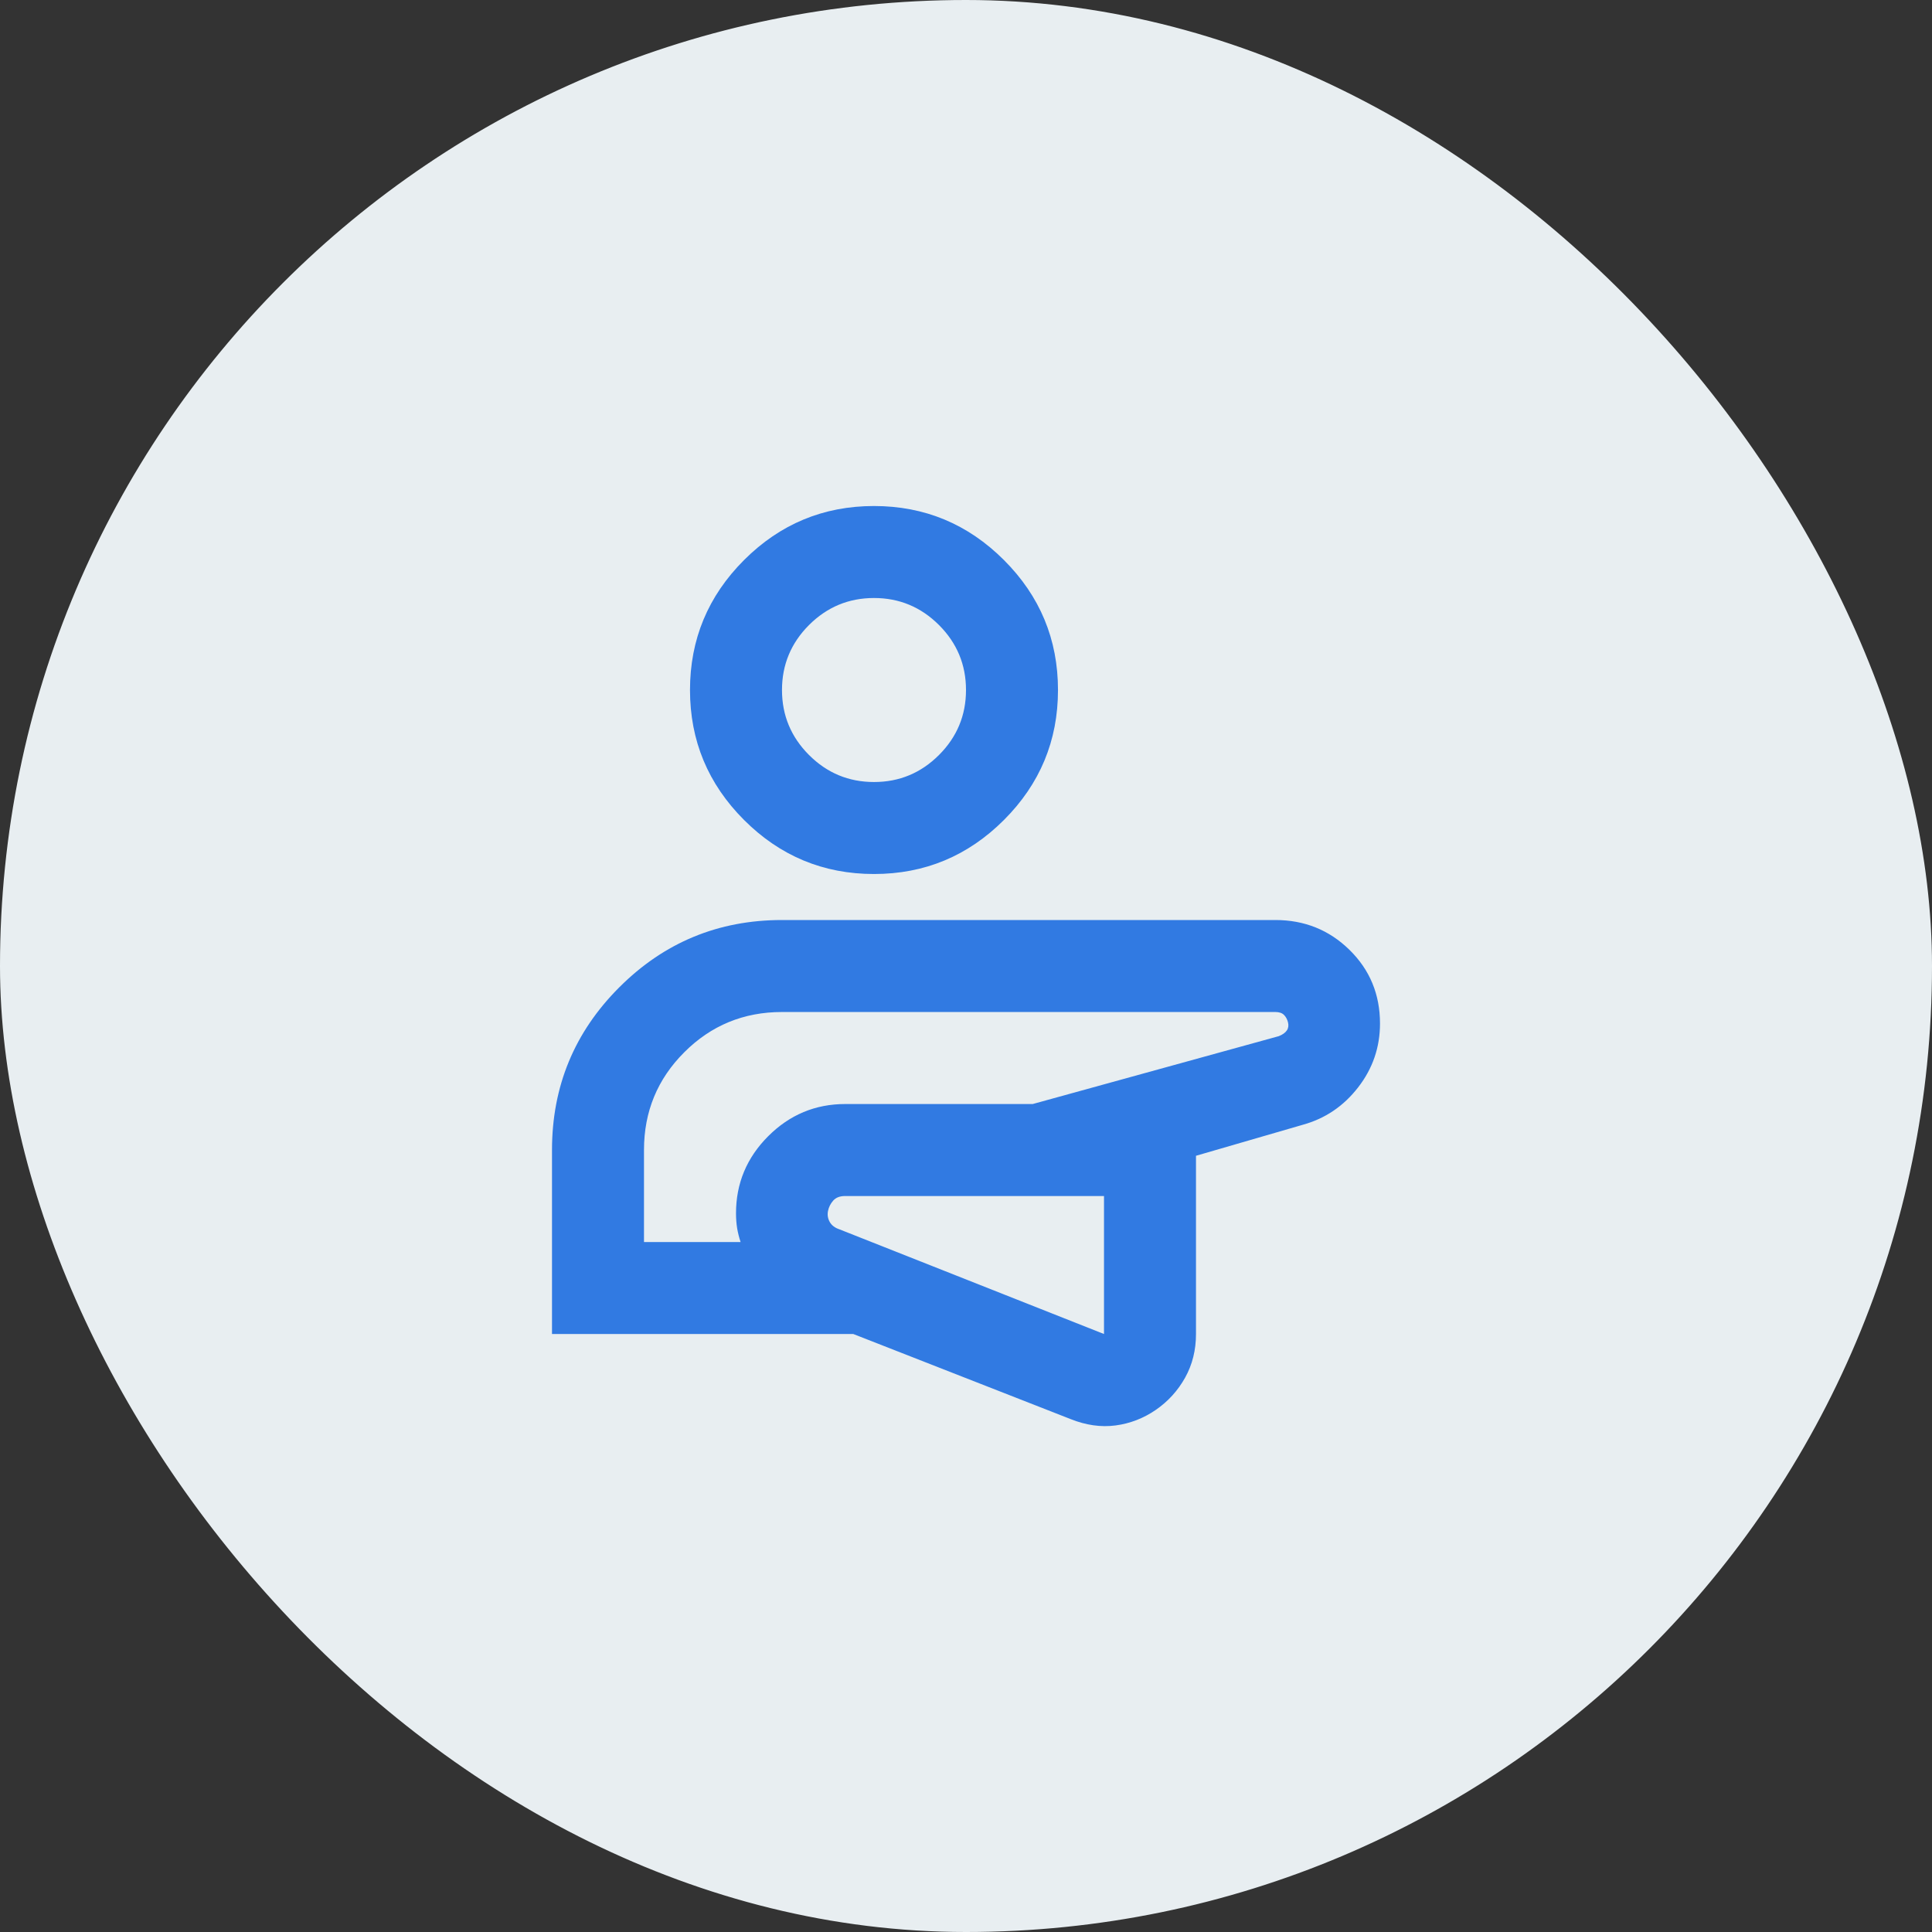
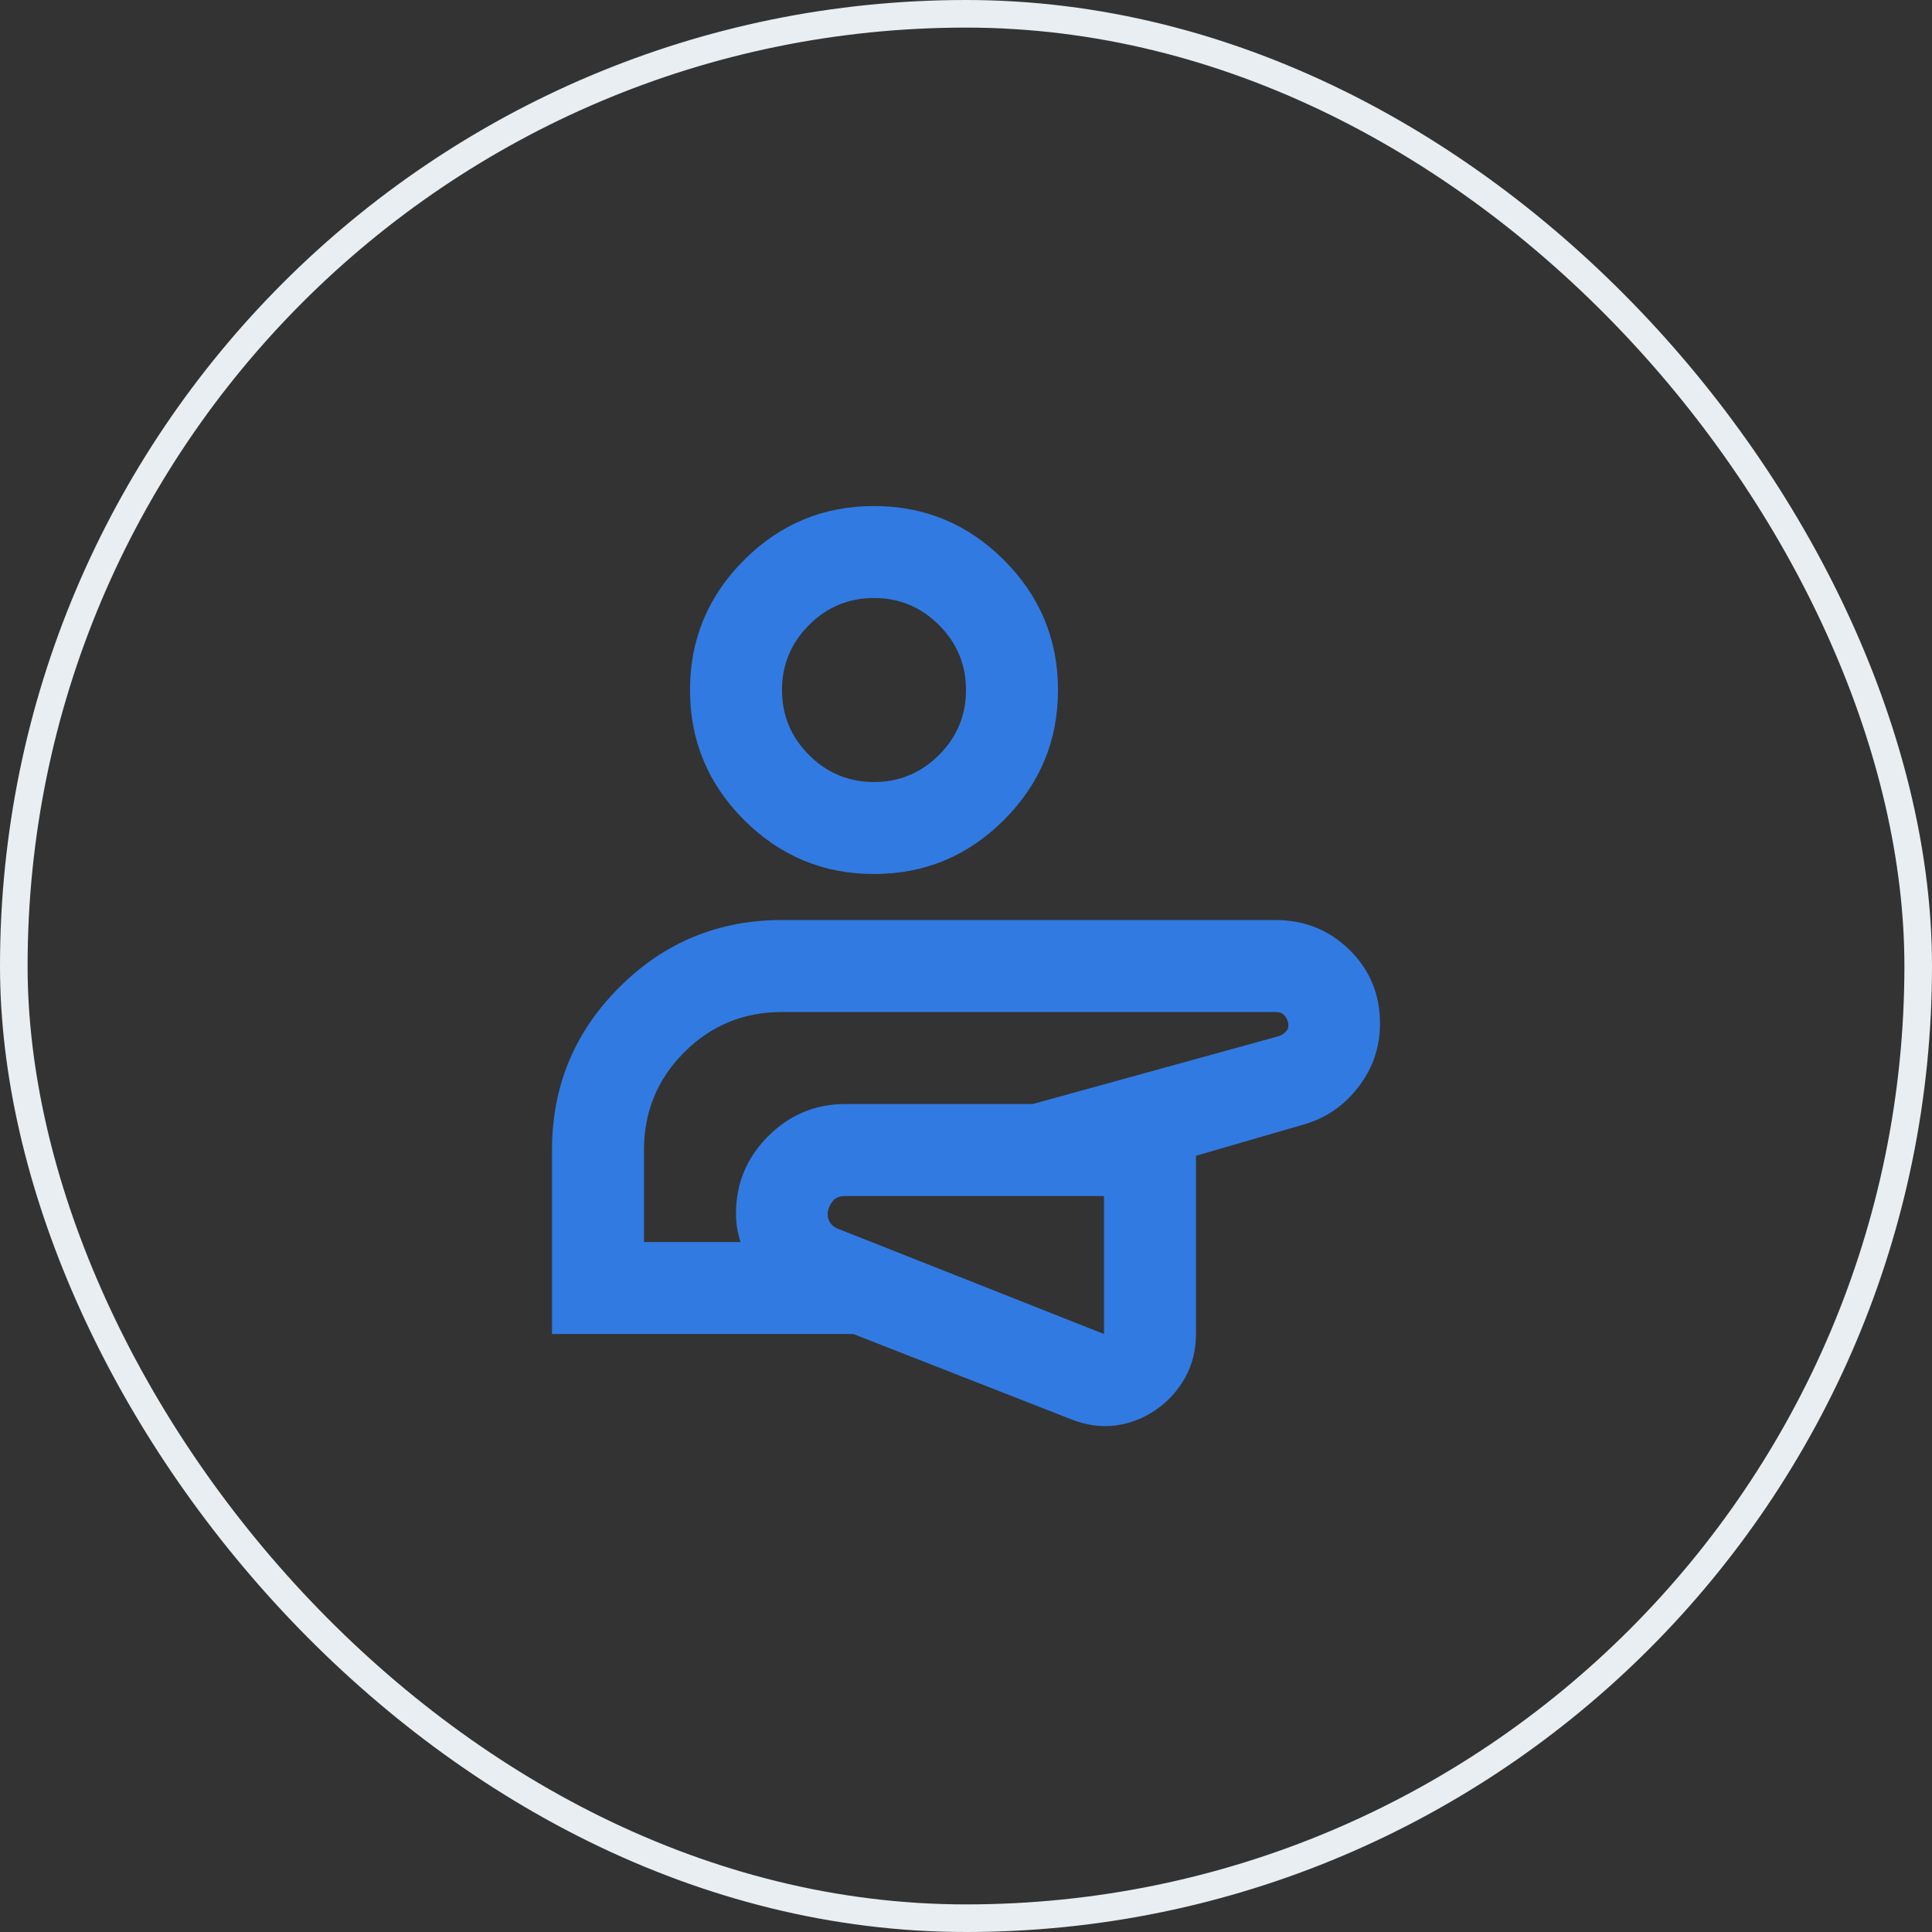
<svg xmlns="http://www.w3.org/2000/svg" width="70" height="70" viewBox="0 0 70 70" fill="none">
  <rect x="0" y="0" width="70" height="70" fill="#333333" stroke="none" />
-   <rect x="0.5" y="0.5" width="69" height="69" rx="34.5" fill="#E8EEF1" />
  <rect x="0.5" y="0.5" width="69" height="69" rx="34.5" stroke="#E8EEF1" />
-   <path d="M20 48.334V41.667C20 39.362 20.812 37.397 22.438 35.772C24.062 34.147 26.028 33.334 28.333 33.334H46.208C47.264 33.334 48.16 33.695 48.896 34.417C49.632 35.139 50 36.028 50 37.084C50 37.945 49.736 38.716 49.208 39.397C48.681 40.077 48.014 40.528 47.208 40.751L43.333 41.876V48.334C43.333 48.917 43.201 49.445 42.938 49.917C42.674 50.389 42.319 50.778 41.875 51.084C41.431 51.389 40.944 51.577 40.417 51.647C39.889 51.716 39.347 51.639 38.792 51.417L30.917 48.334H20ZM40 43.334H30.625C30.431 43.334 30.285 43.389 30.188 43.501C30.09 43.612 30.028 43.737 30 43.876C29.972 44.014 29.993 44.147 30.062 44.272C30.132 44.397 30.25 44.487 30.417 44.542L40 48.334V43.334ZM23.333 45.001H26.833C26.778 44.834 26.736 44.667 26.708 44.501C26.681 44.334 26.667 44.153 26.667 43.959C26.667 42.876 27.056 41.945 27.833 41.167C28.611 40.389 29.542 40.001 30.625 40.001H37.417L46.333 37.542C46.472 37.487 46.569 37.417 46.625 37.334C46.681 37.251 46.694 37.153 46.667 37.042C46.639 36.931 46.59 36.841 46.521 36.772C46.451 36.702 46.347 36.667 46.208 36.667H28.333C26.944 36.667 25.764 37.153 24.792 38.126C23.819 39.098 23.333 40.278 23.333 41.667V45.001ZM31.667 31.667C29.833 31.667 28.264 31.015 26.958 29.709C25.653 28.403 25 26.834 25 25.001C25 23.167 25.653 21.598 26.958 20.292C28.264 18.987 29.833 18.334 31.667 18.334C33.5 18.334 35.069 18.987 36.375 20.292C37.681 21.598 38.333 23.167 38.333 25.001C38.333 26.834 37.681 28.403 36.375 29.709C35.069 31.015 33.5 31.667 31.667 31.667ZM31.667 28.334C32.583 28.334 33.368 28.008 34.021 27.355C34.674 26.702 35 25.917 35 25.001C35 24.084 34.674 23.299 34.021 22.646C33.368 21.994 32.583 21.667 31.667 21.667C30.75 21.667 29.965 21.994 29.312 22.646C28.66 23.299 28.333 24.084 28.333 25.001C28.333 25.917 28.66 26.702 29.312 27.355C29.965 28.008 30.75 28.334 31.667 28.334Z" fill="#317AE2" />
+   <path d="M20 48.334V41.667C20 39.362 20.812 37.397 22.438 35.772C24.062 34.147 26.028 33.334 28.333 33.334H46.208C47.264 33.334 48.16 33.695 48.896 34.417C49.632 35.139 50 36.028 50 37.084C50 37.945 49.736 38.716 49.208 39.397C48.681 40.077 48.014 40.528 47.208 40.751L43.333 41.876V48.334C43.333 48.917 43.201 49.445 42.938 49.917C42.674 50.389 42.319 50.778 41.875 51.084C41.431 51.389 40.944 51.577 40.417 51.647C39.889 51.716 39.347 51.639 38.792 51.417L30.917 48.334H20ZM40 43.334H30.625C30.431 43.334 30.285 43.389 30.188 43.501C30.09 43.612 30.028 43.737 30 43.876C29.972 44.014 29.993 44.147 30.062 44.272C30.132 44.397 30.25 44.487 30.417 44.542L40 48.334V43.334M23.333 45.001H26.833C26.778 44.834 26.736 44.667 26.708 44.501C26.681 44.334 26.667 44.153 26.667 43.959C26.667 42.876 27.056 41.945 27.833 41.167C28.611 40.389 29.542 40.001 30.625 40.001H37.417L46.333 37.542C46.472 37.487 46.569 37.417 46.625 37.334C46.681 37.251 46.694 37.153 46.667 37.042C46.639 36.931 46.59 36.841 46.521 36.772C46.451 36.702 46.347 36.667 46.208 36.667H28.333C26.944 36.667 25.764 37.153 24.792 38.126C23.819 39.098 23.333 40.278 23.333 41.667V45.001ZM31.667 31.667C29.833 31.667 28.264 31.015 26.958 29.709C25.653 28.403 25 26.834 25 25.001C25 23.167 25.653 21.598 26.958 20.292C28.264 18.987 29.833 18.334 31.667 18.334C33.5 18.334 35.069 18.987 36.375 20.292C37.681 21.598 38.333 23.167 38.333 25.001C38.333 26.834 37.681 28.403 36.375 29.709C35.069 31.015 33.5 31.667 31.667 31.667ZM31.667 28.334C32.583 28.334 33.368 28.008 34.021 27.355C34.674 26.702 35 25.917 35 25.001C35 24.084 34.674 23.299 34.021 22.646C33.368 21.994 32.583 21.667 31.667 21.667C30.75 21.667 29.965 21.994 29.312 22.646C28.66 23.299 28.333 24.084 28.333 25.001C28.333 25.917 28.66 26.702 29.312 27.355C29.965 28.008 30.75 28.334 31.667 28.334Z" fill="#317AE2" />
</svg>